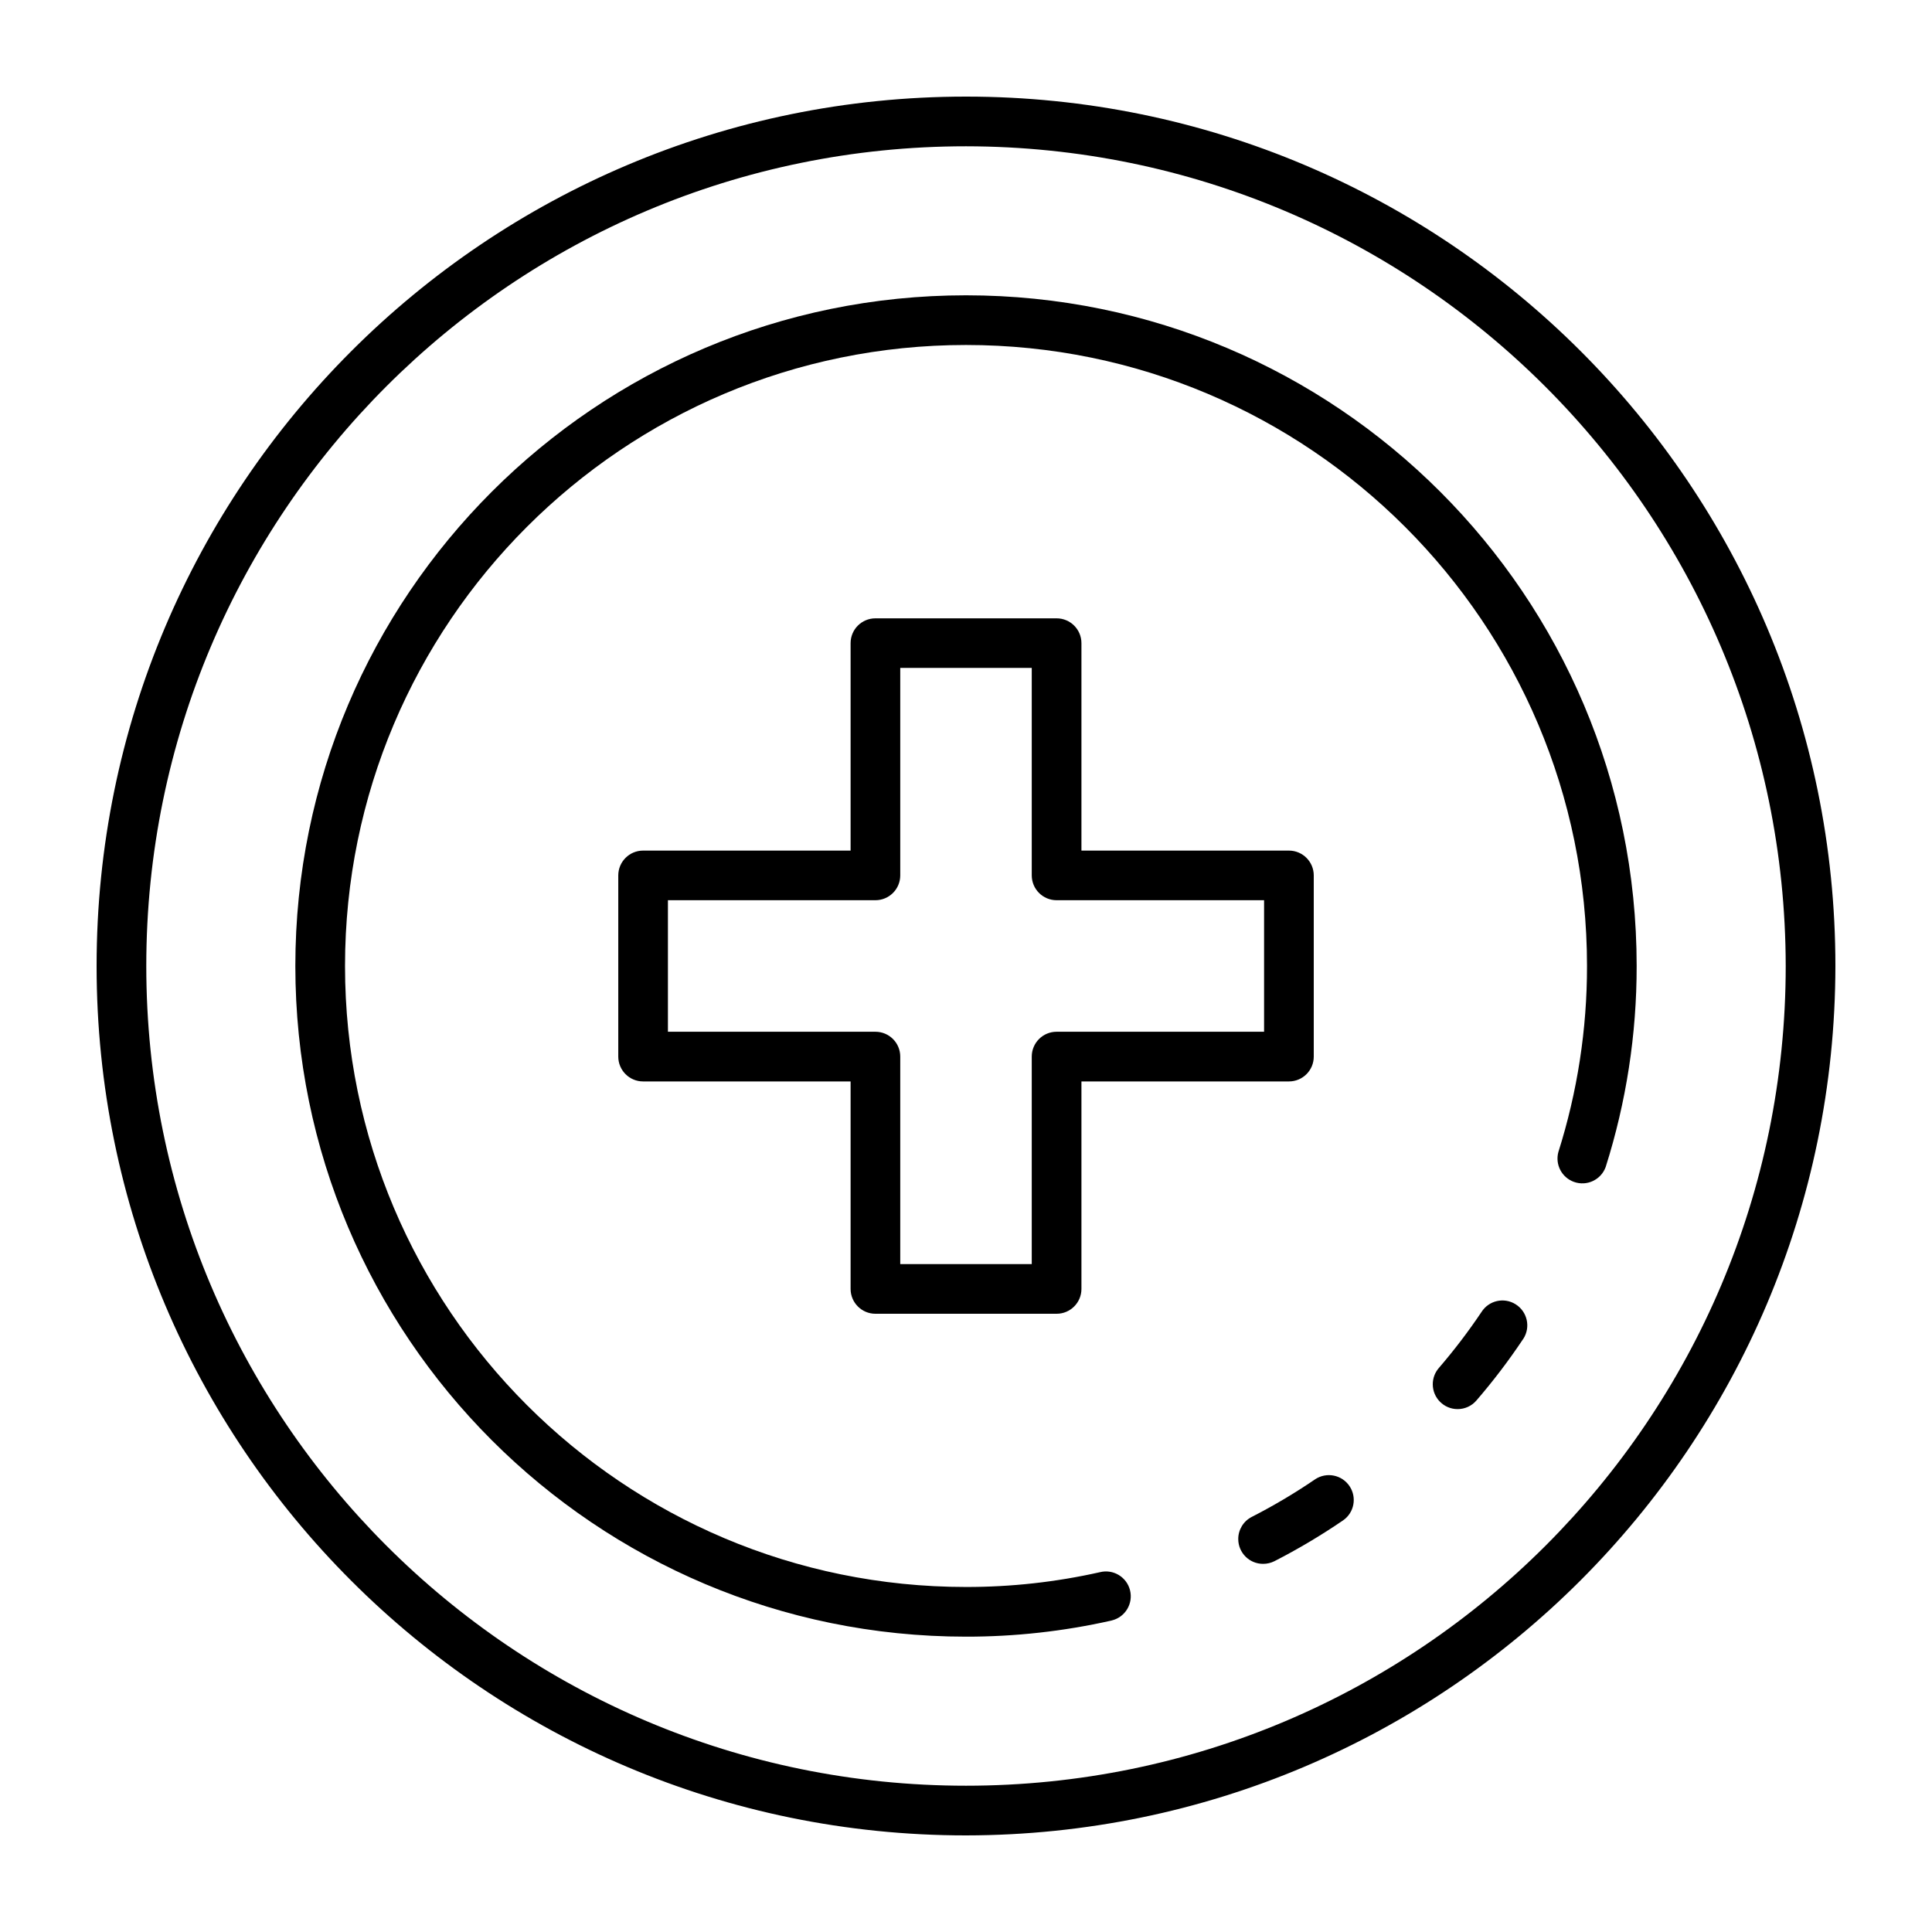
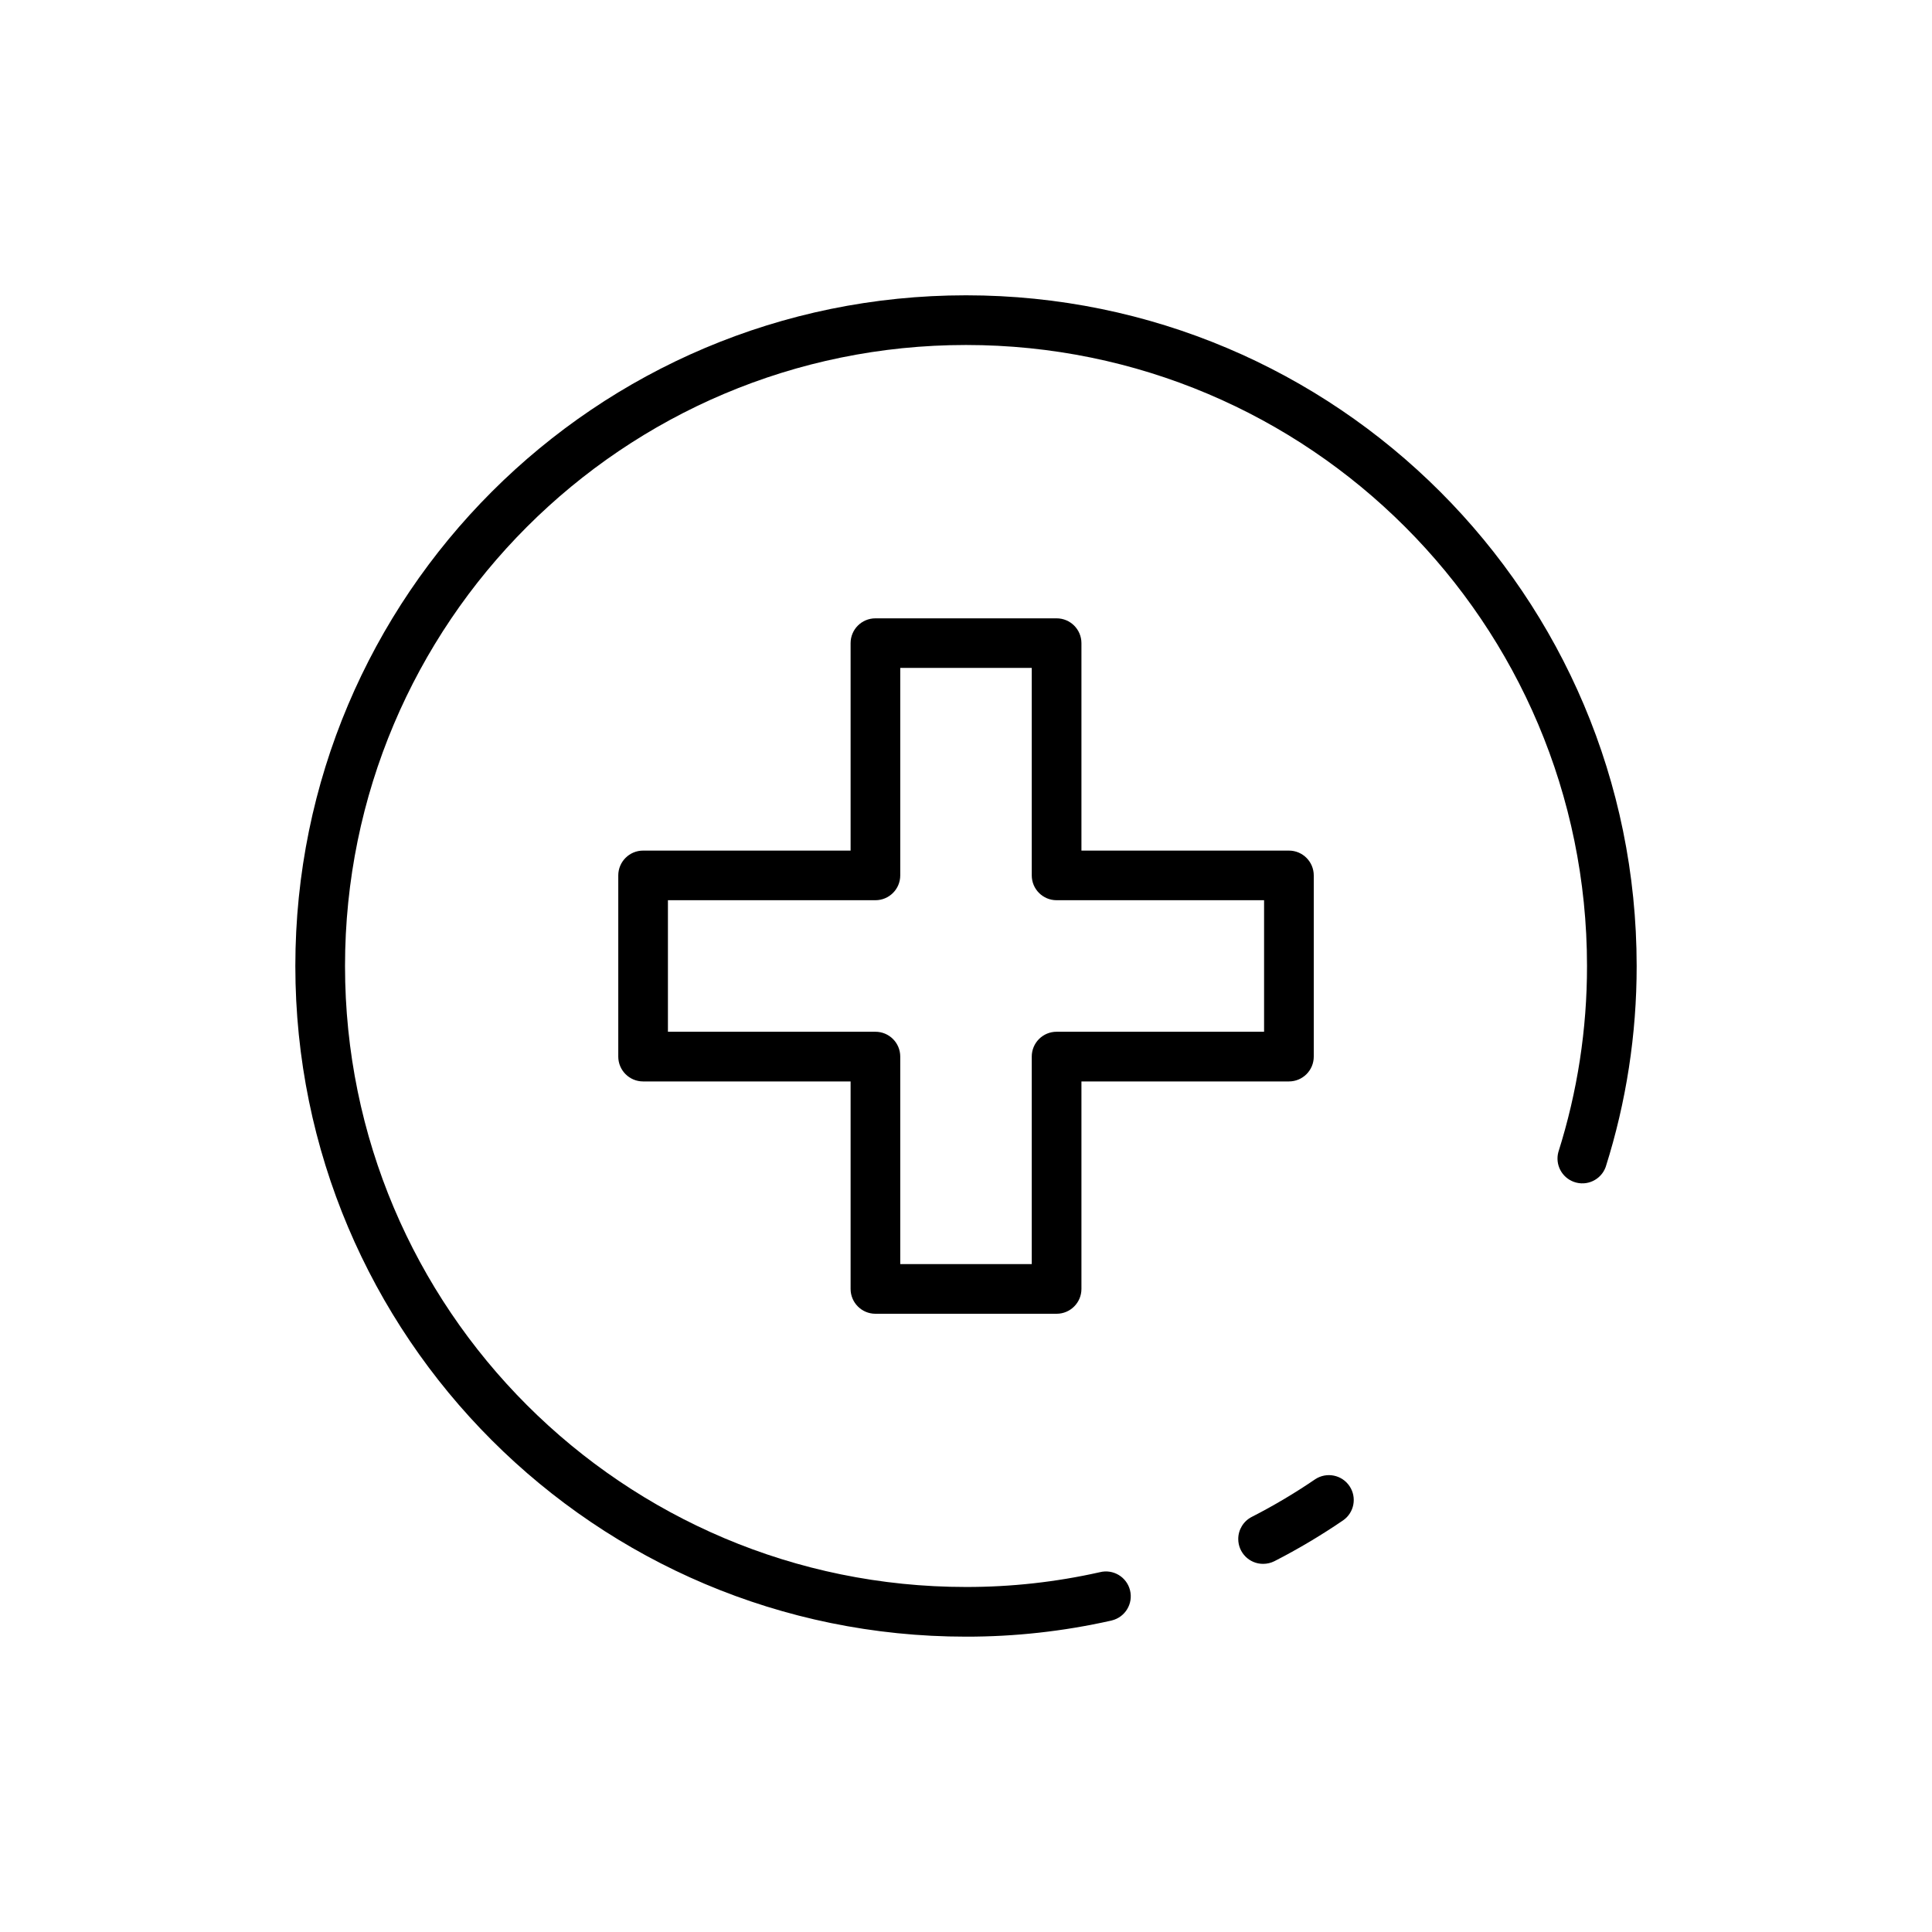
<svg xmlns="http://www.w3.org/2000/svg" version="1.1" id="Режим_изоляции" x="0px" y="0px" width="60px" height="60px" viewBox="0 0 60 60" enable-background="new 0 0 60 60" xml:space="preserve">
  <g>
-     <path d="M30,57C15.088,57,3,44.911,3,30C3,15.088,15.088,3,30,3c14.912,0,27,12.088,27,27C56.983,44.904,44.905,56.982,30,57z    M30,4.543C15.94,4.543,4.543,15.94,4.543,30C4.543,44.058,15.94,55.457,30,55.457c14.06,0,25.457-11.398,25.457-25.457   C55.441,15.947,44.053,4.558,30,4.543z" />
-     <path d="M45.267,43.761c-0.426,0-0.771-0.346-0.771-0.771c0-0.186,0.066-0.364,0.188-0.505c0.475-0.552,0.917-1.132,1.324-1.738   c0.227-0.36,0.703-0.469,1.063-0.24c0.36,0.227,0.469,0.703,0.242,1.063c-0.008,0.012-0.016,0.024-0.025,0.036   c-0.44,0.659-0.92,1.289-1.438,1.889C45.704,43.665,45.491,43.761,45.267,43.761z" />
    <path d="M30,50.828C18.497,50.828,9.172,41.503,9.172,30S18.497,9.171,30,9.171S50.828,18.497,50.828,30   c0.002,2.117-0.322,4.223-0.962,6.242c-0.145,0.4-0.587,0.608-0.988,0.462c-0.376-0.136-0.586-0.538-0.482-0.925   c0.592-1.87,0.892-3.819,0.89-5.779c0-10.651-8.635-19.286-19.286-19.286S10.715,19.348,10.715,30   c0,10.65,8.635,19.285,19.286,19.285c1.398,0.002,2.792-0.152,4.157-0.459c0.413-0.104,0.833,0.147,0.936,0.561   s-0.147,0.832-0.561,0.936c-0.012,0.003-0.023,0.006-0.035,0.009C33.022,50.663,31.513,50.83,30,50.828z" />
    <path d="M39.227,48.567c-0.426,0.001-0.771-0.344-0.772-0.77c-0.001-0.29,0.162-0.558,0.421-0.689   c0.68-0.348,1.338-0.738,1.969-1.169c0.355-0.234,0.834-0.137,1.069,0.219c0.23,0.348,0.142,0.817-0.2,1.056   c-0.685,0.468-1.398,0.892-2.136,1.27C39.469,48.539,39.349,48.567,39.227,48.567L39.227,48.567z" />
    <path d="M32.814,40.8h-5.627c-0.426,0-0.771-0.346-0.771-0.771v-6.444h-6.444c-0.426,0-0.771-0.346-0.771-0.771v-5.627   c0-0.425,0.345-0.771,0.771-0.771h6.444v-6.442c0-0.427,0.345-0.771,0.771-0.771h5.627c0.426,0,0.771,0.345,0.771,0.771v6.442   h6.444c0.426,0,0.771,0.347,0.771,0.771v5.627c0,0.426-0.345,0.771-0.771,0.771h-6.444v6.444C33.585,40.454,33.24,40.8,32.814,40.8   z M27.958,39.257h4.084v-6.444c0-0.426,0.345-0.771,0.771-0.771h6.444v-4.085h-6.444c-0.426,0-0.771-0.345-0.771-0.771v-6.443   h-4.084v6.443c0,0.427-0.346,0.771-0.771,0.771h-6.444v4.085h6.444c0.426,0,0.771,0.345,0.771,0.771V39.257z" />
  </g>
</svg>